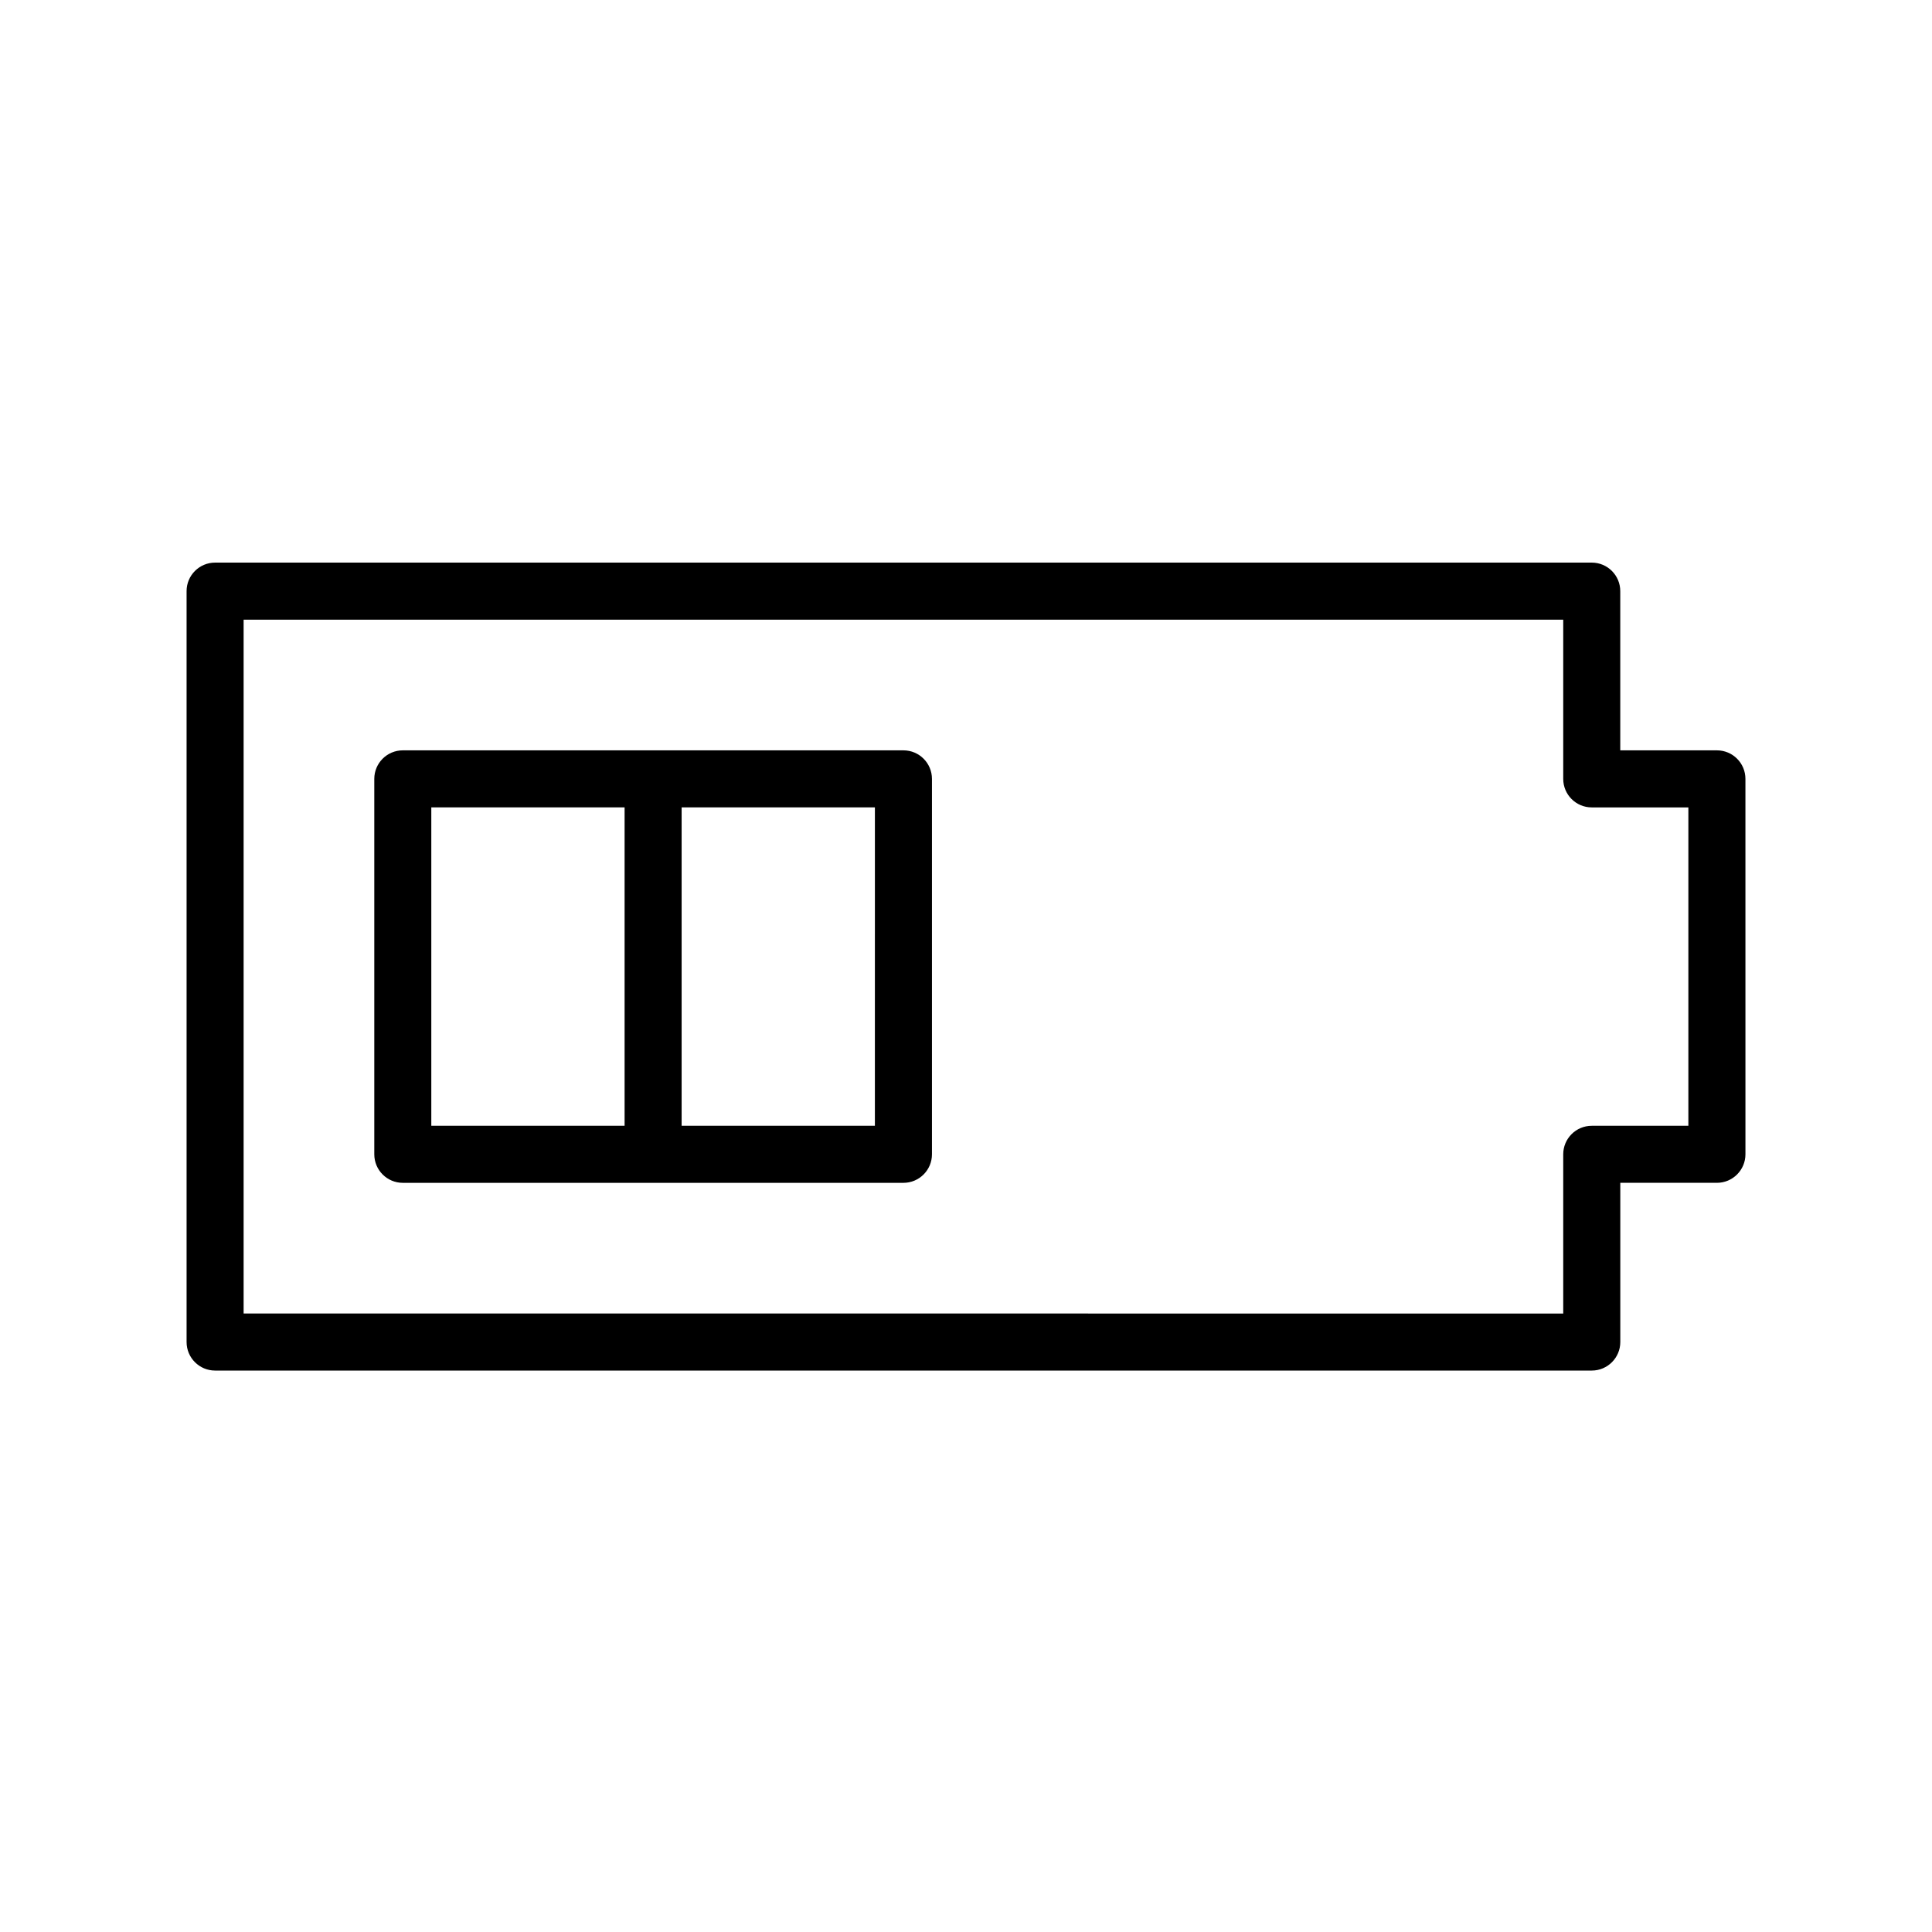
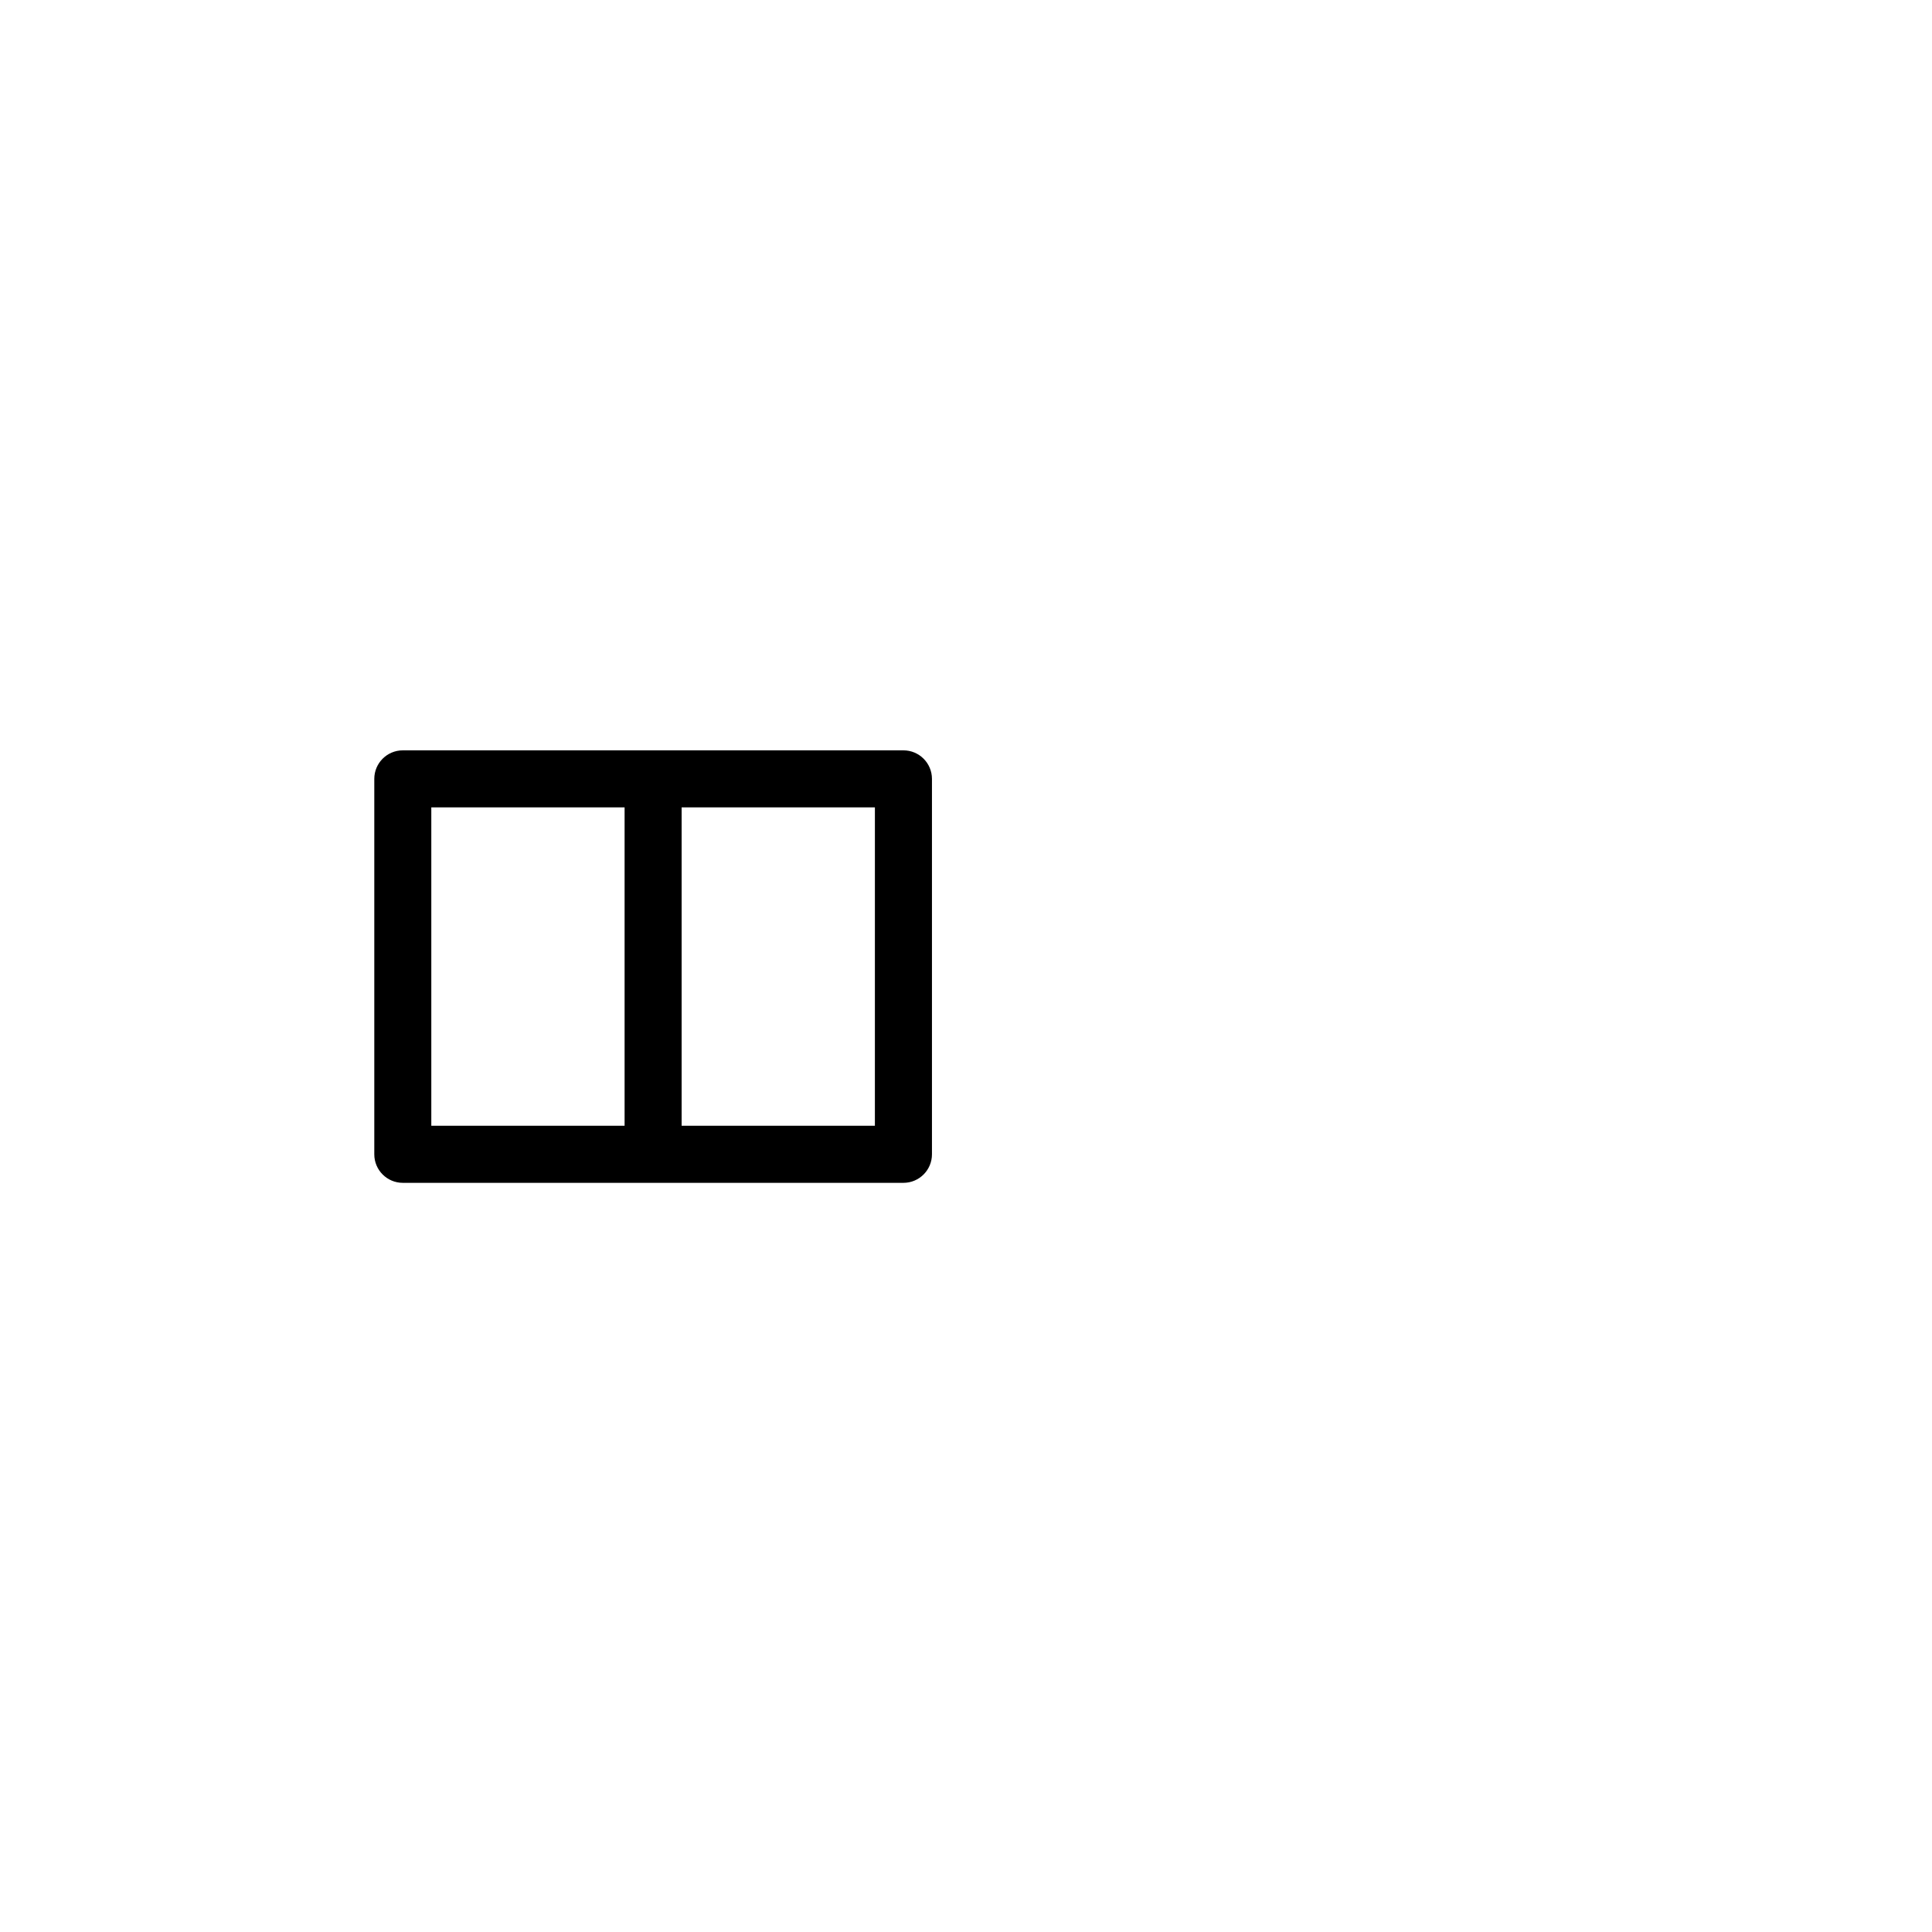
<svg xmlns="http://www.w3.org/2000/svg" fill="#000000" width="800px" height="800px" version="1.1" viewBox="144 144 512 512">
  <g>
    <path d="m383.41 342.85h-132.66c-4.176 0-7.559 3.387-7.559 7.559v99.496c0 4.172 3.379 7.559 7.559 7.559h132.67c4.172 0 7.559-3.387 7.559-7.559v-99.5c-0.008-4.172-3.387-7.555-7.562-7.555zm-125.11 15.113h51.223v84.383h-51.223zm117.55 84.383h-51.211v-84.383h51.219l-0.004 84.383z" />
-     <path d="m598.99 342.85h-25.605v-42.195c0-4.176-3.387-7.559-7.559-7.559h-364.82c-4.176 0-7.559 3.379-7.559 7.559v199c0 4.172 3.379 7.559 7.559 7.559h364.83c4.172 0 7.559-3.387 7.559-7.559v-42.195h25.605c4.172 0 7.559-3.387 7.559-7.559l-0.004-99.496c0-4.172-3.387-7.555-7.559-7.555zm-7.555 99.496h-25.605c-4.172 0-7.559 3.387-7.559 7.559v42.195l-349.71-0.004v-183.88h349.71v42.195c0 4.172 3.387 7.559 7.559 7.559h25.605z" />
  </g>
</svg>